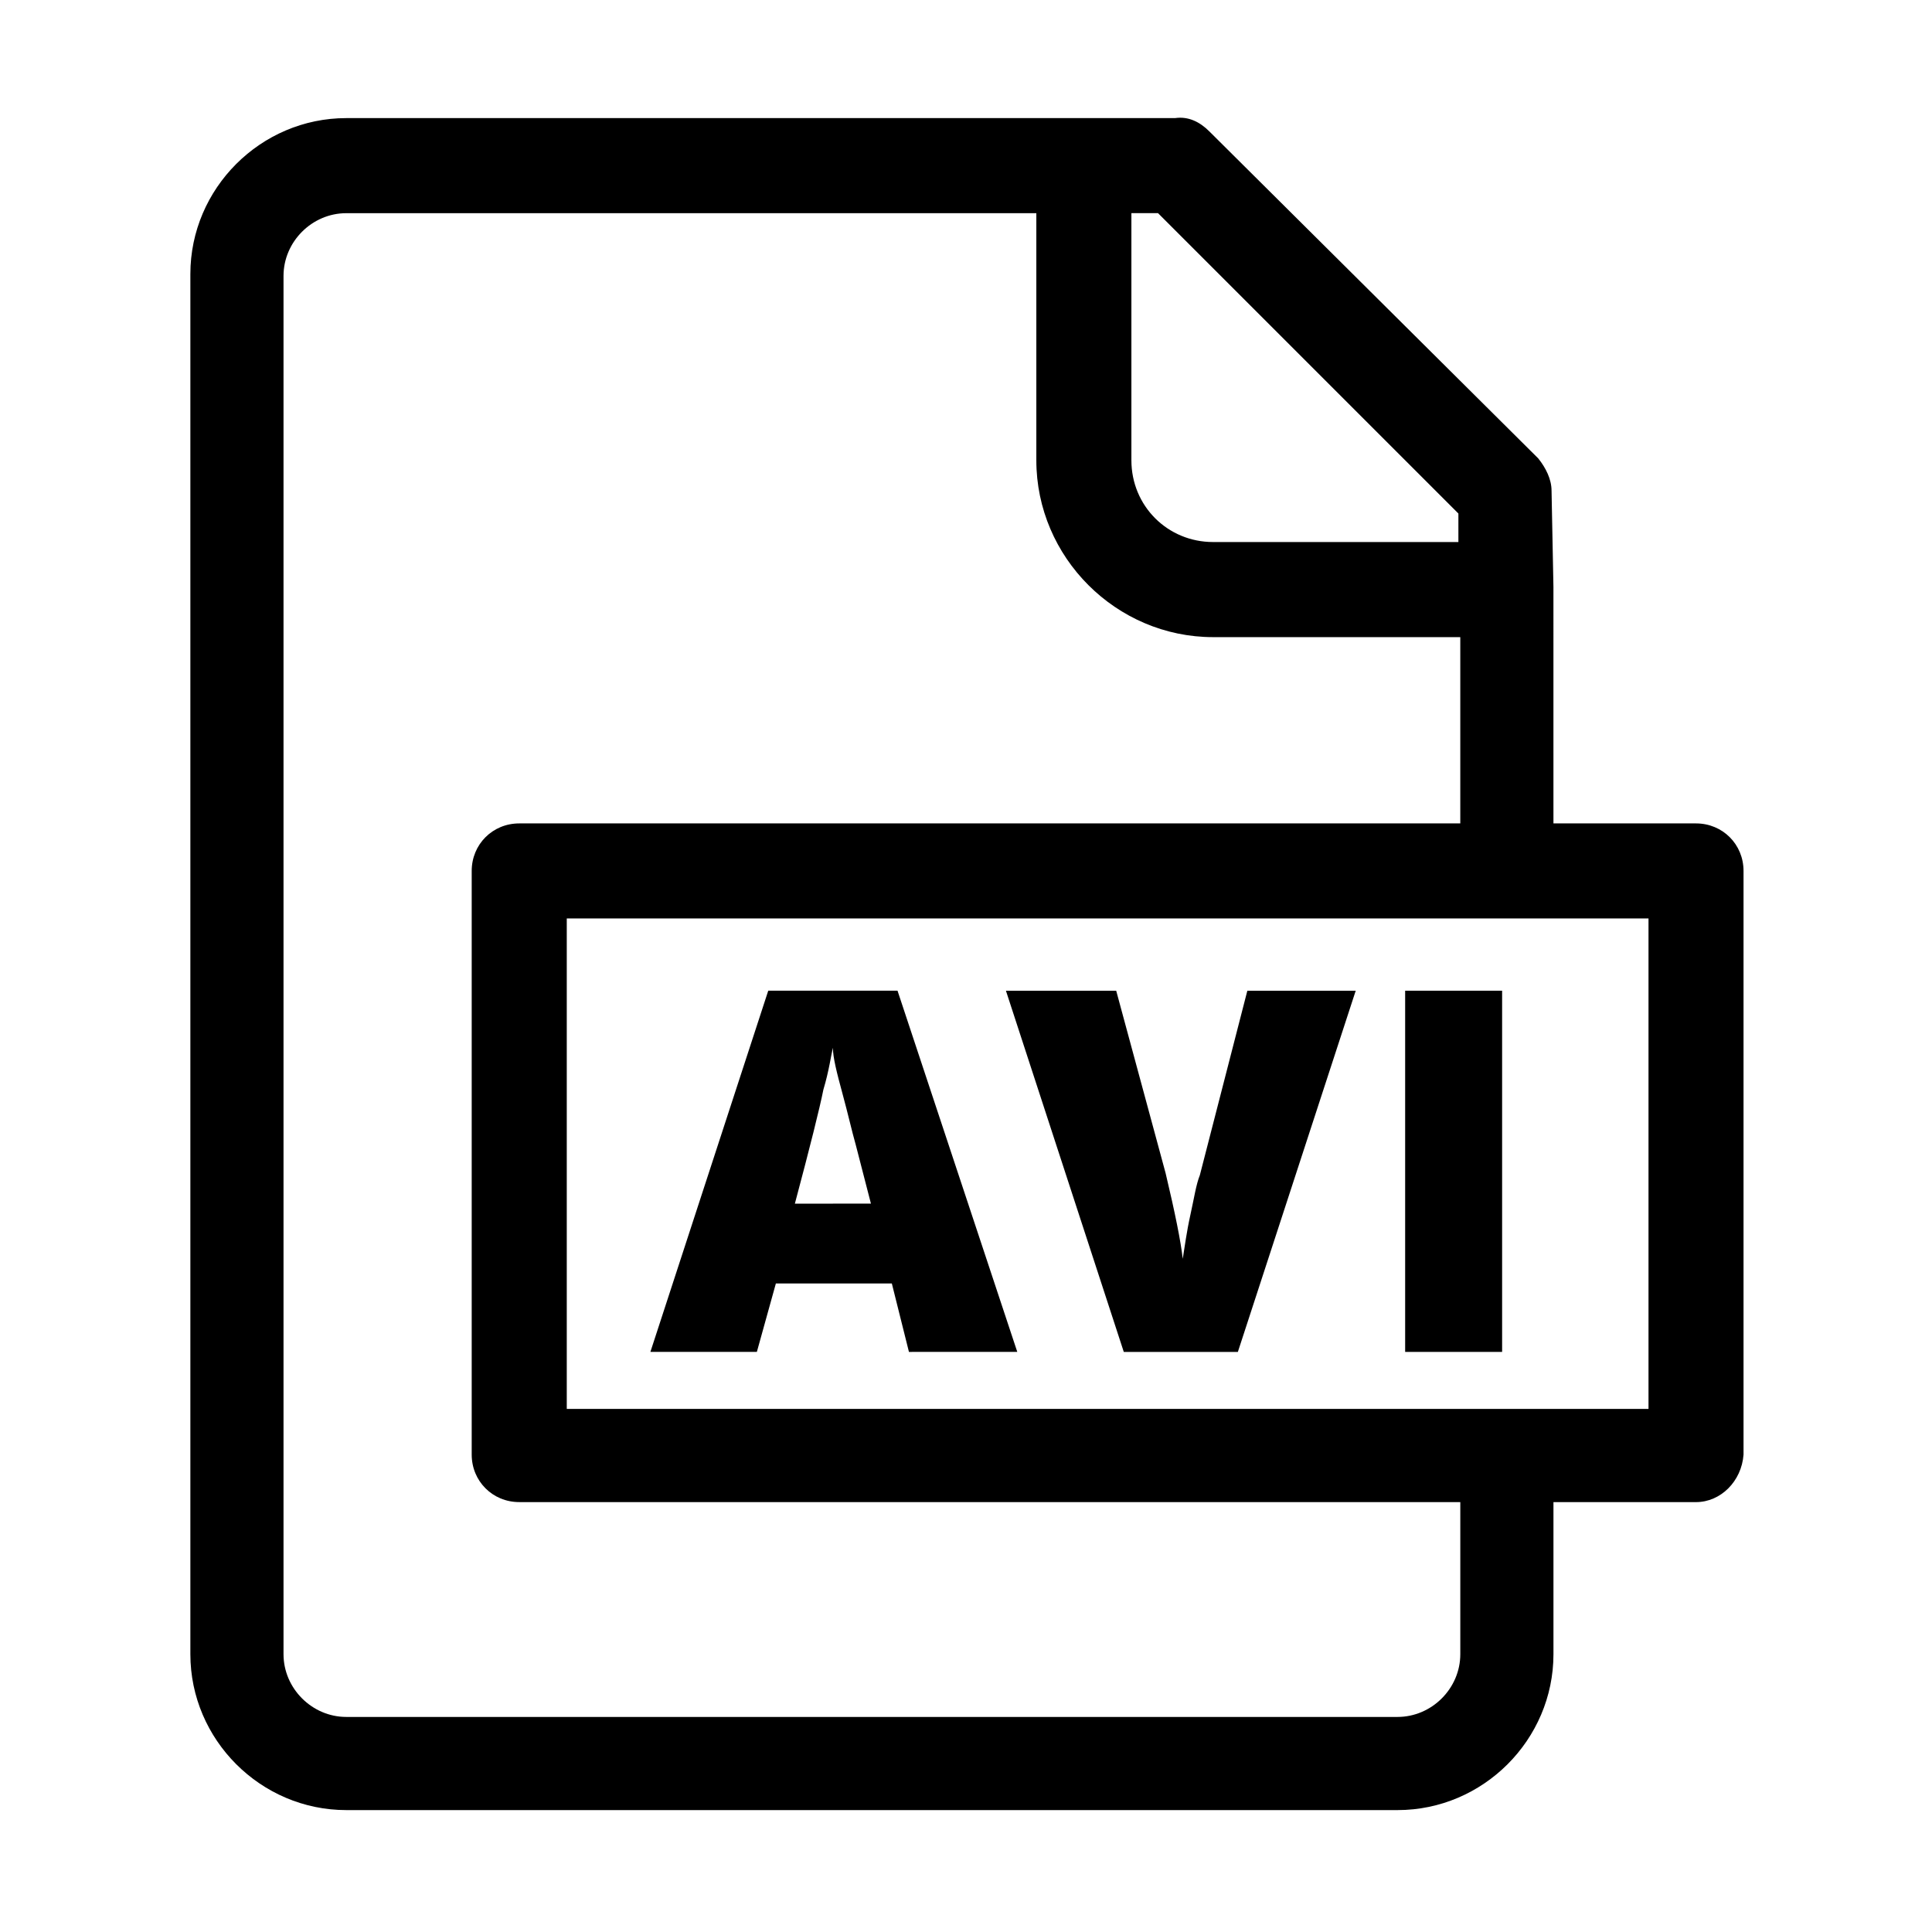
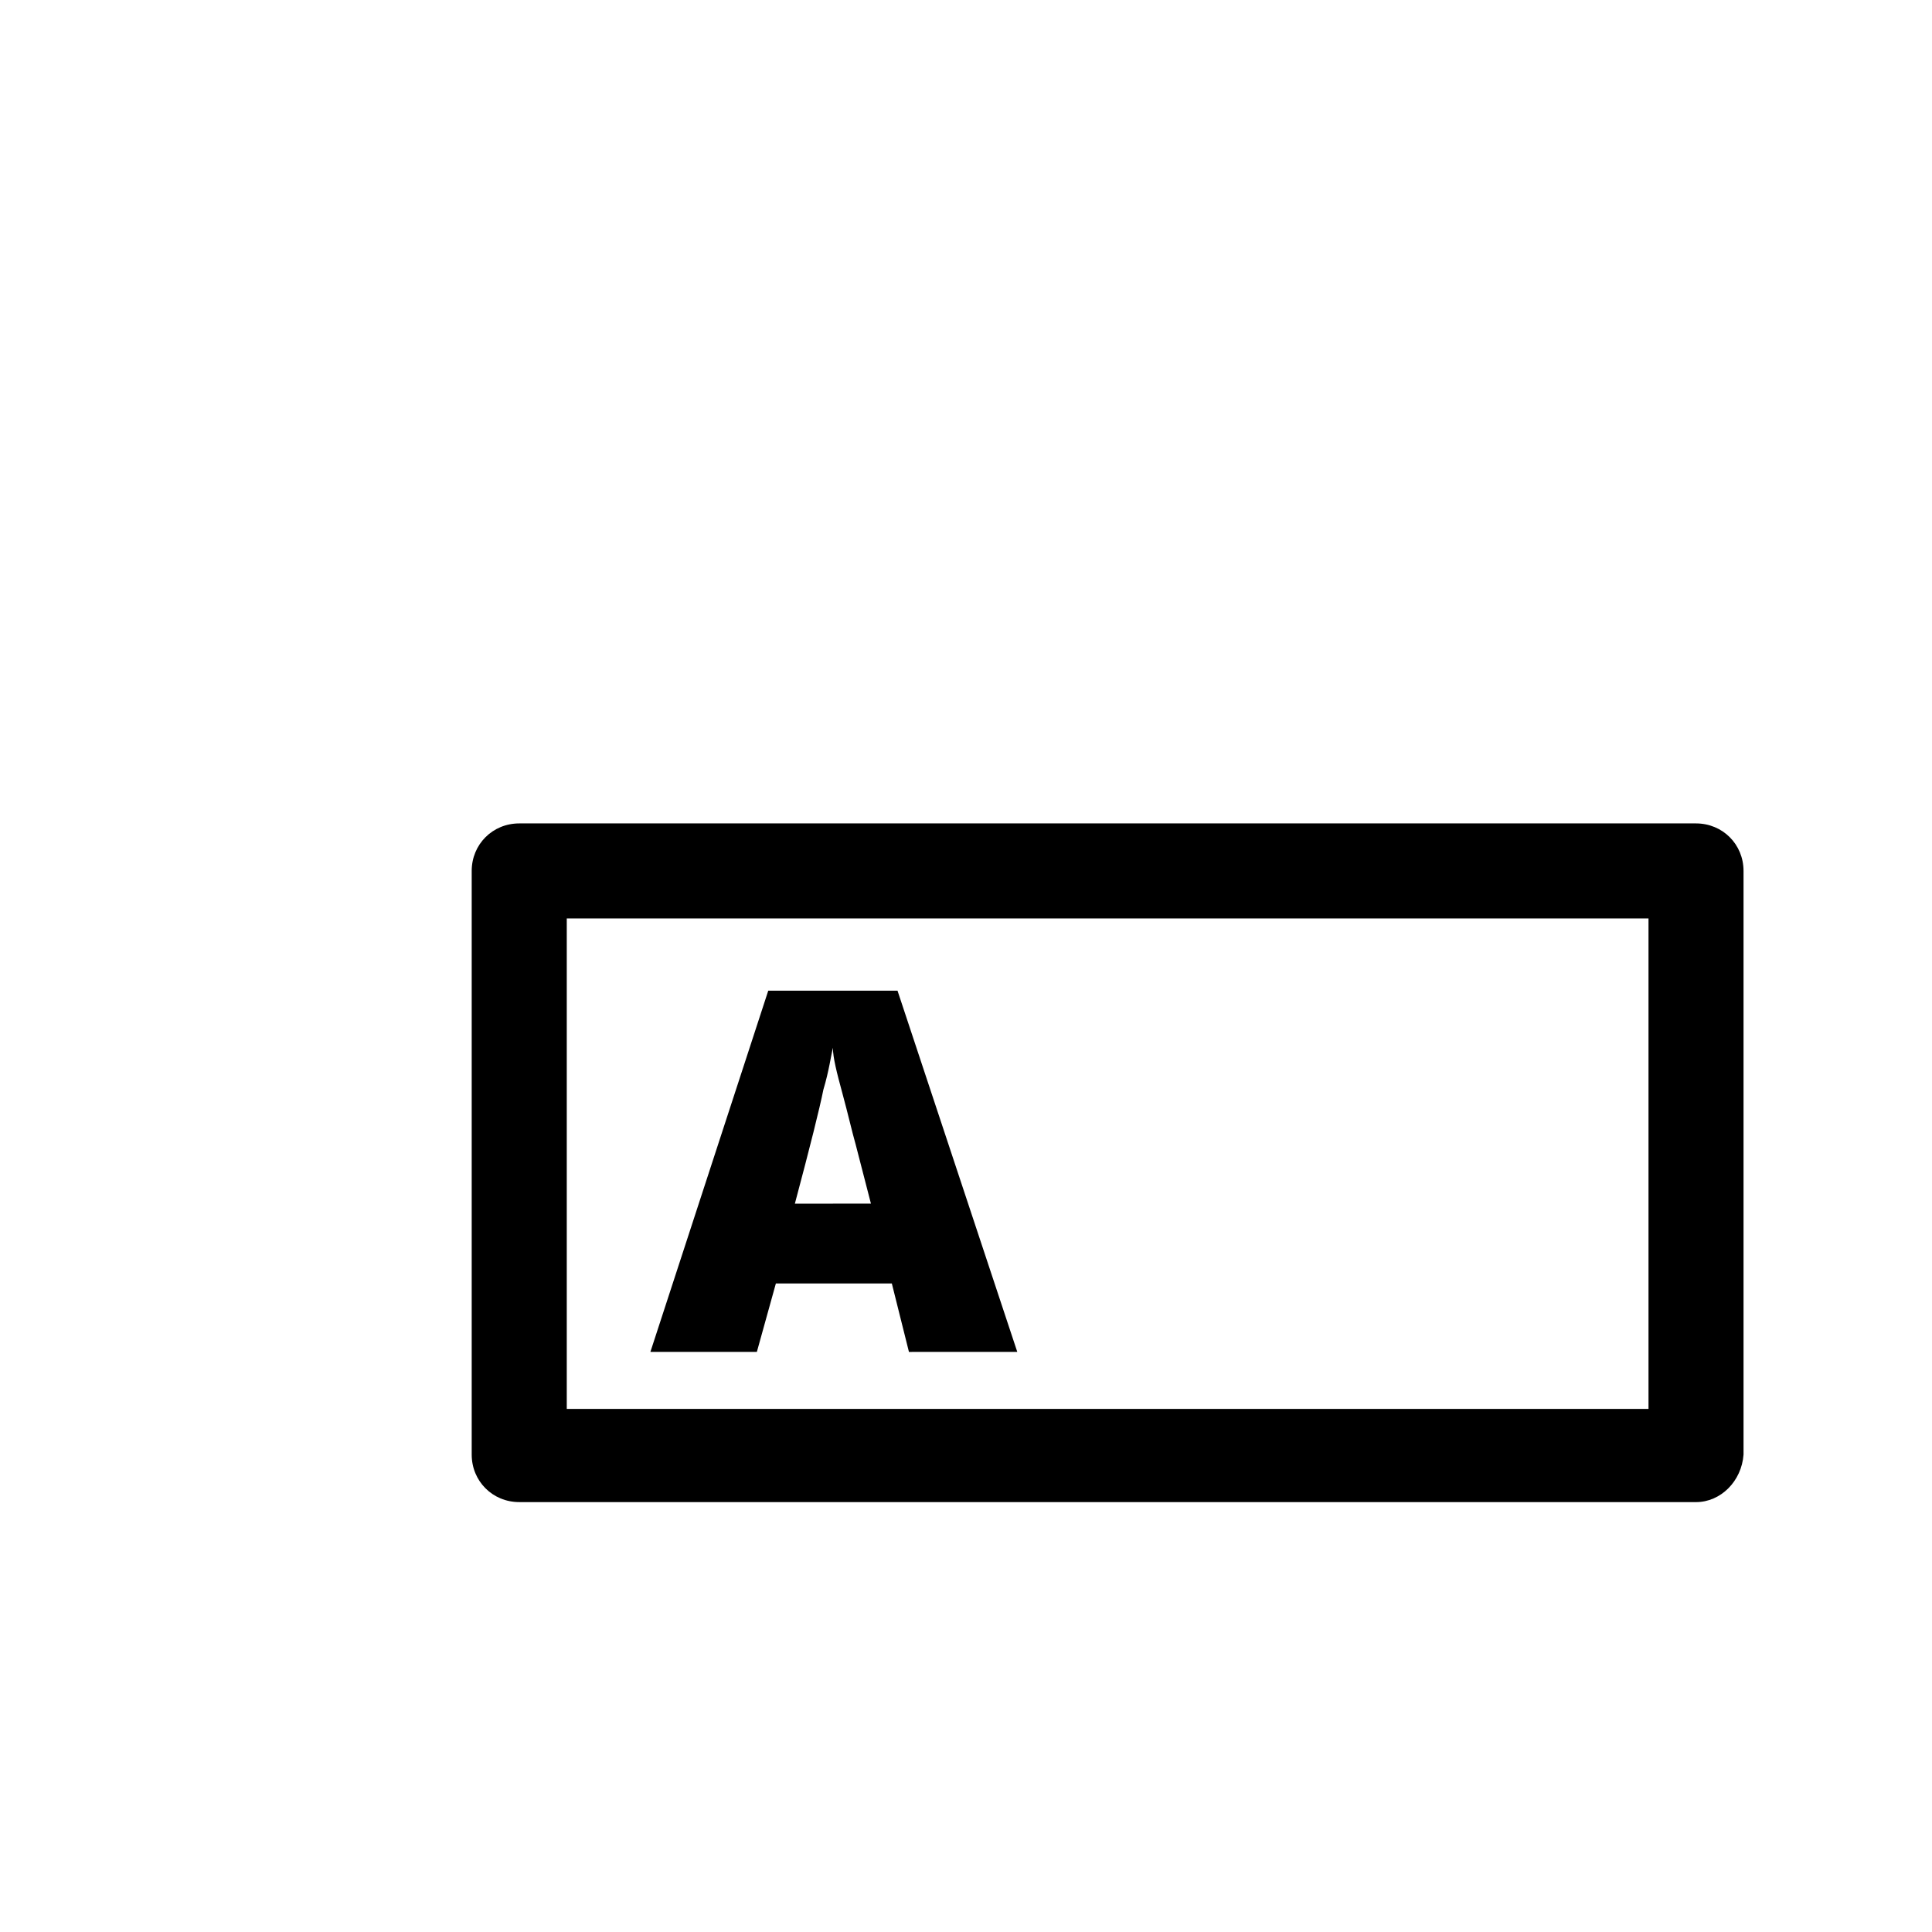
<svg xmlns="http://www.w3.org/2000/svg" fill="#000000" width="800px" height="800px" version="1.1" viewBox="144 144 512 512">
  <g>
    <path d="m593.46 542.07h-311.86c-7.055 0-12.594-5.543-12.594-12.594v-154.67c0-7.055 5.543-12.594 12.594-12.594h311.86c7.055 0 12.594 5.543 12.594 12.594v154.67c-0.5 7.055-6.043 12.598-12.594 12.598zm-299.26-24.688h286.67v-129.98h-286.67z" />
-     <path d="m555.68 299.74-0.504-25.695c0-3.023-1.512-6.047-3.527-8.566l-87.16-86.656c-2.519-2.519-5.543-4.031-9.07-3.527h-24.688l-194.97 0.004c-22.672 0-41.312 18.641-41.312 41.312v365.77c0 22.672 18.641 41.312 41.312 41.312h278.61c22.672 0 41.312-18.641 41.312-41.312v-45.848h-24.688v45.848c0 9.07-7.559 16.625-16.625 16.625h-278.61c-9.07 0-16.625-7.559-16.625-16.625v-365.26c0-9.07 7.559-16.625 16.625-16.625h182.88v65.496c0 25.695 21.16 46.855 46.855 46.855h65.496v59.953h24.688l-0.004-73.055v0 0zm-90.184-12.094c-12.09 0-21.664-9.574-21.664-21.664v-65.496h7.055l79.602 79.602v7.559z" />
    <path d="m384.88 502.27-4.535-18.137-30.73-0.004-5.039 18.137h-28.215l31.234-95.723h34.258l31.738 95.723zm-10.074-39.297-4.031-15.617c-1.008-3.527-2.016-8.062-3.527-13.602-1.512-5.543-2.519-9.574-2.519-12.09-0.504 2.016-1.008 6.047-2.519 11.082-1.008 5.039-3.527 15.113-7.559 30.23z" />
-     <path d="m474.56 406.55h28.719l-31.234 95.723h-30.23l-31.234-95.723h29.223l13.098 48.367c2.519 10.578 4.031 18.137 4.535 22.672 0.504-3.023 1.008-7.055 2.016-11.586 1.008-4.535 1.512-8.062 2.519-10.578z" />
-     <path d="m516.38 502.27v-95.723h25.695v95.723z" />
+     <path d="m516.38 502.27v-95.723v95.723z" />
  </g>
</svg>